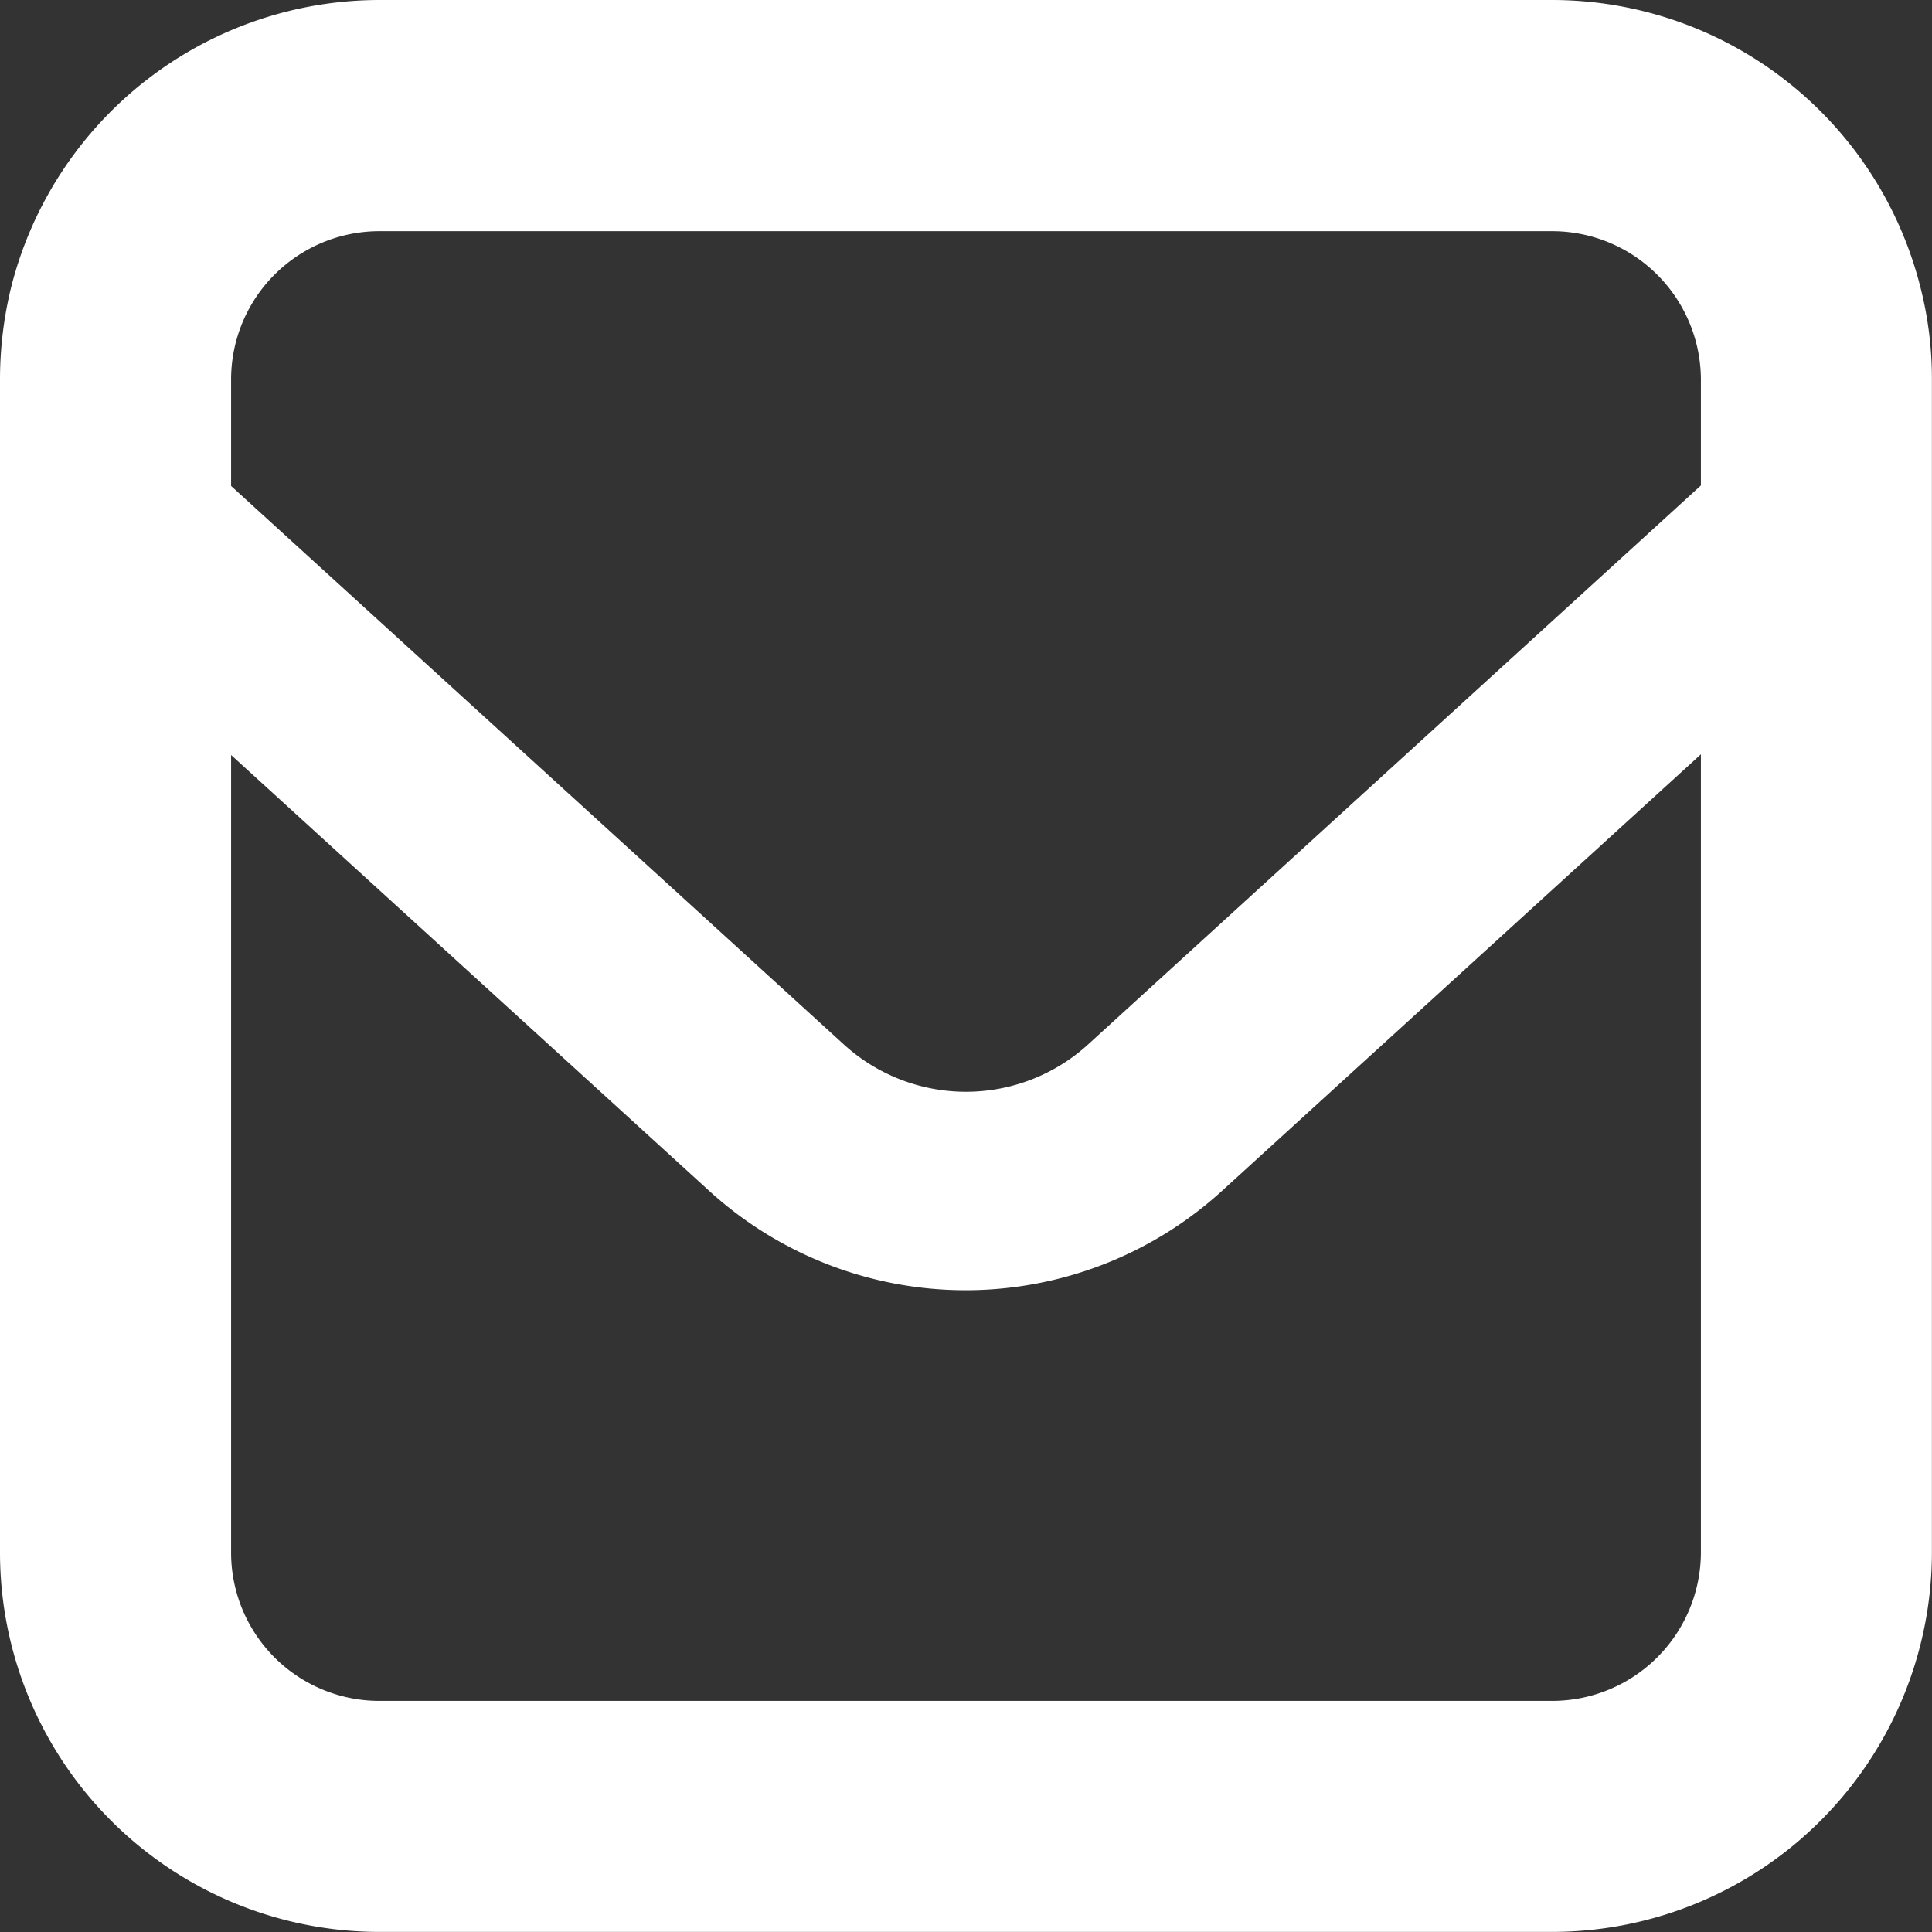
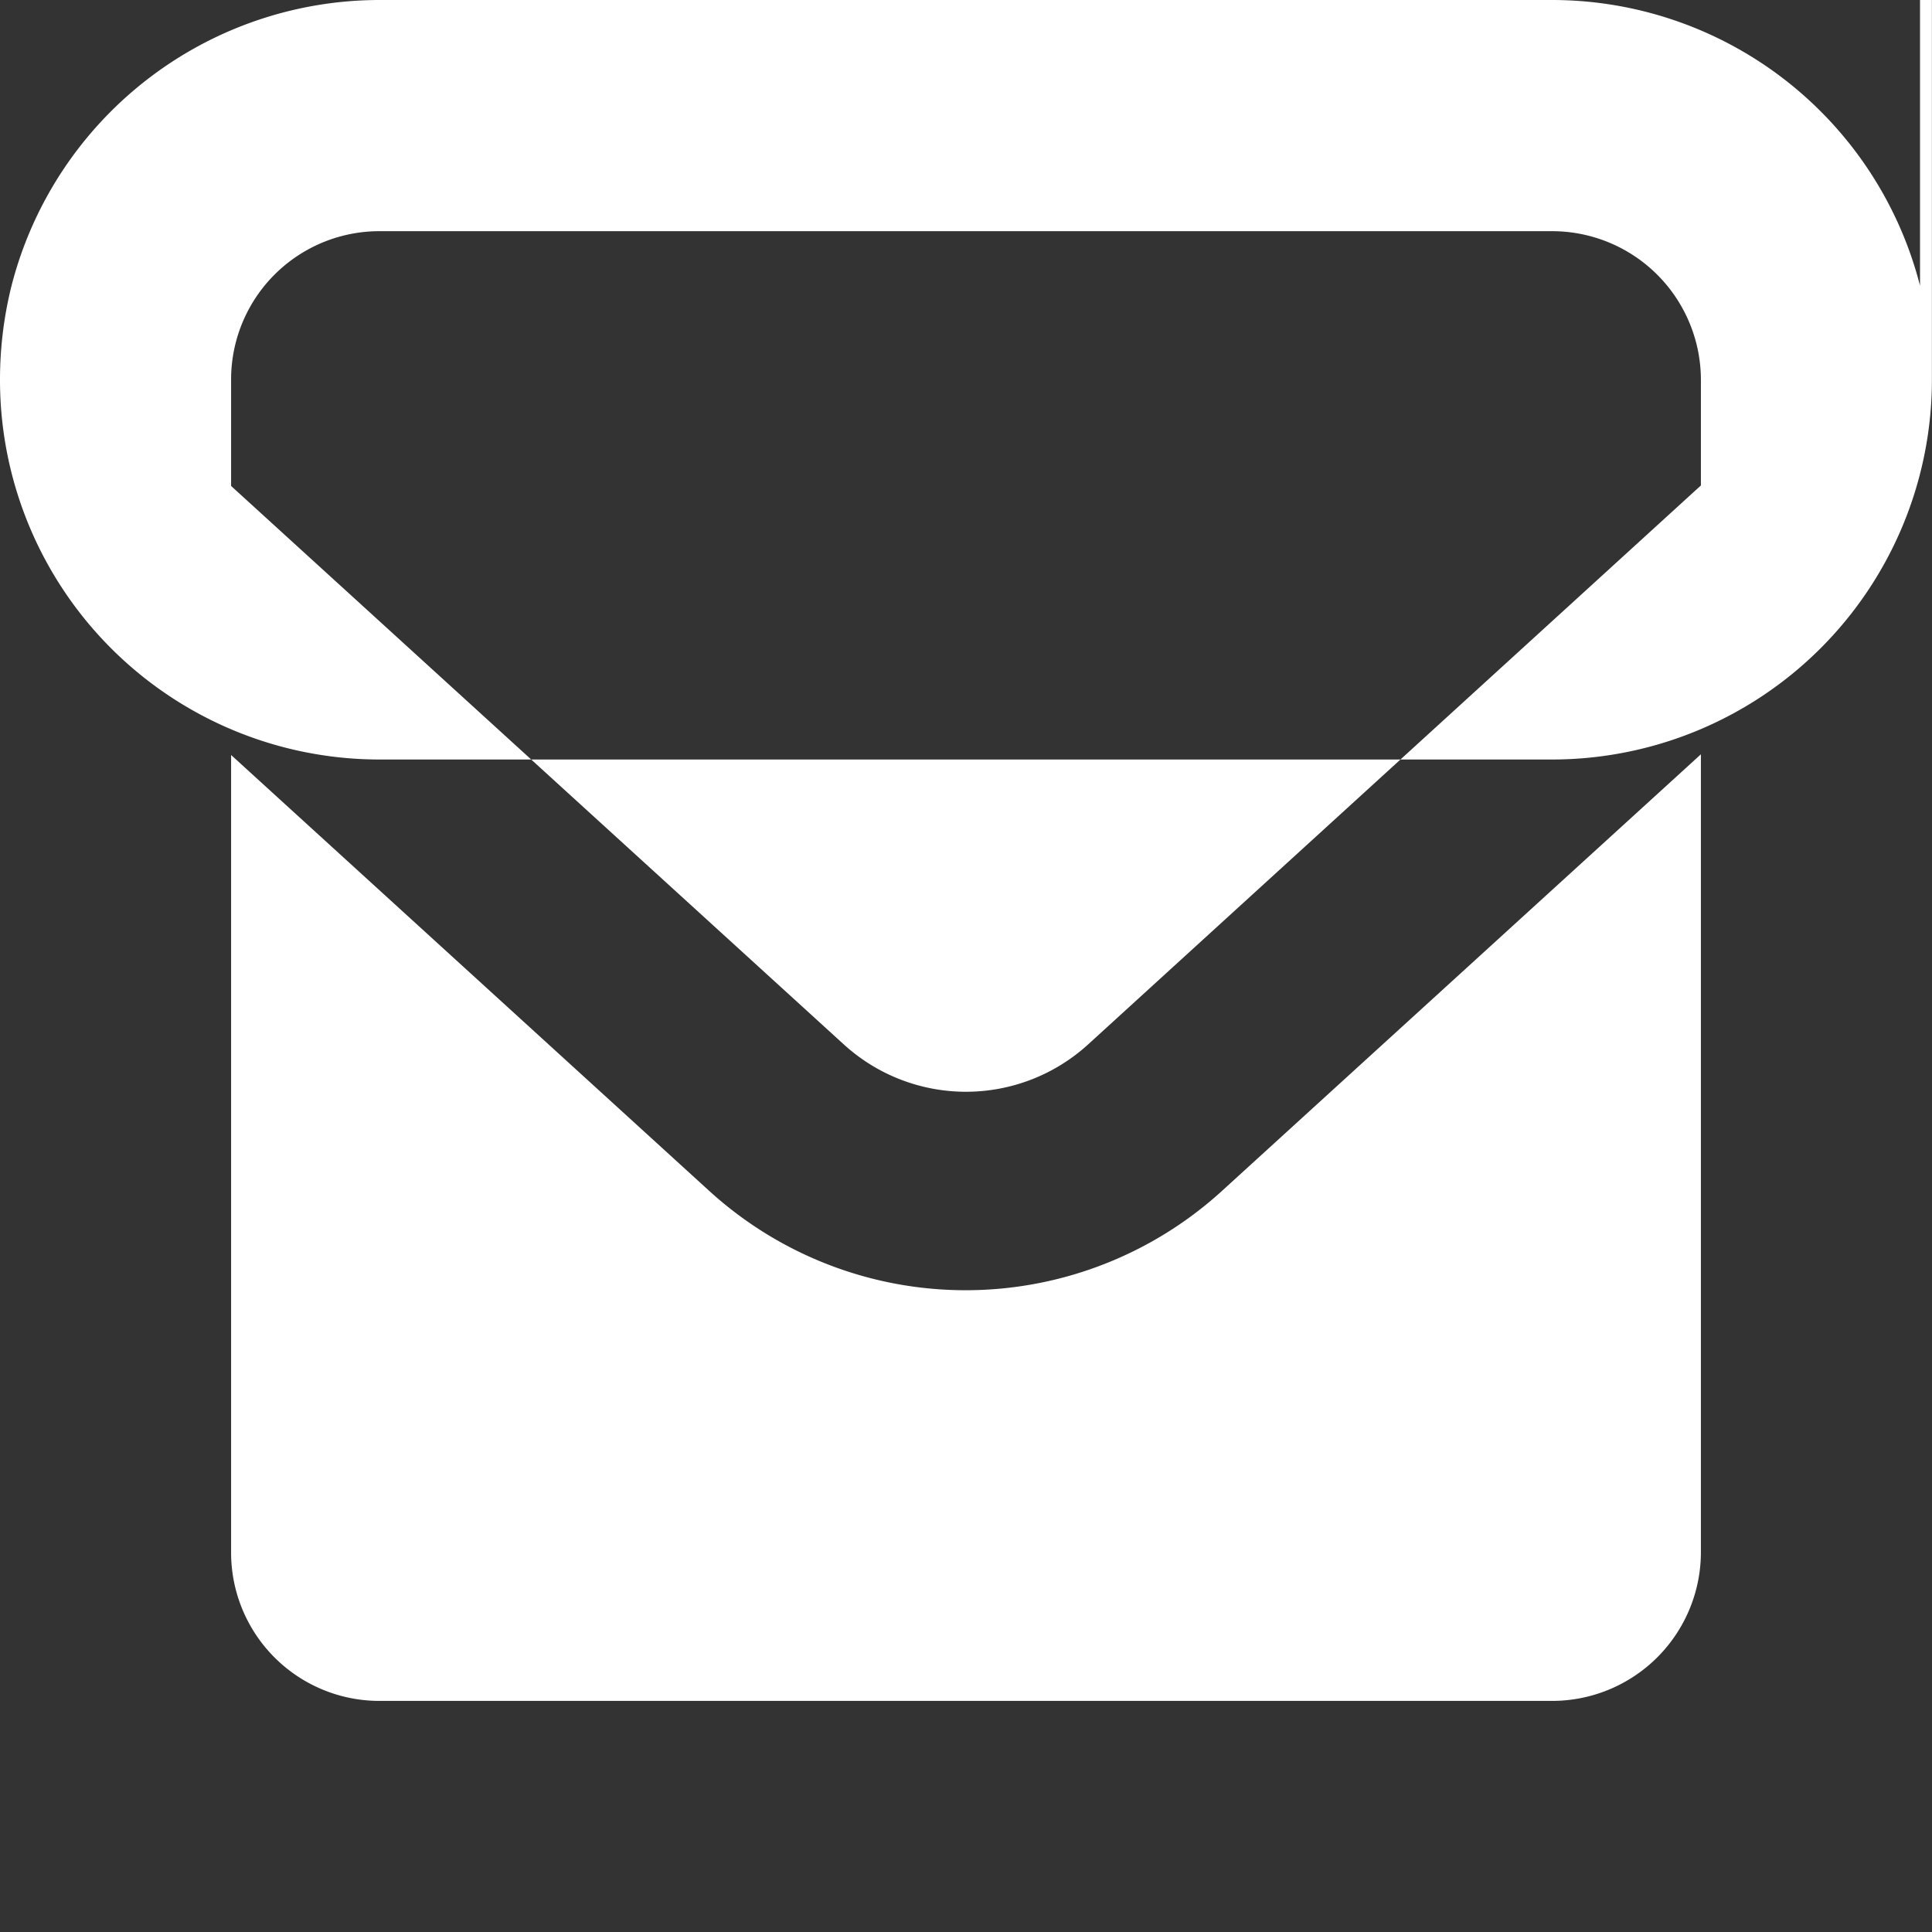
<svg xmlns="http://www.w3.org/2000/svg" height="22.263" viewBox="0 0 22.263 22.263" width="22.263">
  <rect x="0" y="0" width="22.263" height="22.263" fill="#333333" stroke="none" />
-   <path d="m22.125 3.292a4.379 4.379 0 0 0 -4.239-3.292h-13.51a4.381 4.381 0 0 0 -4.243 3.292 4.456 4.456 0 0 0 -.133 1.084v13.51a4.373 4.373 0 0 0 4.376 4.376h13.51a4.378 4.378 0 0 0 4.376-4.376v-13.51a4.248 4.248 0 0 0 -.137-1.084zm-2.525 14.594a1.715 1.715 0 0 1 -1.714 1.714h-13.51a1.709 1.709 0 0 1 -1.713-1.713v-9.187l5.514 5.027a4.385 4.385 0 0 0 5.9 0l5.523-5.035zm0-12.292-7.059 6.439a2.089 2.089 0 0 1 -2.82 0l-7.058-6.433v-1.224a1.709 1.709 0 0 1 1.713-1.712h13.51a1.715 1.715 0 0 1 1.714 1.712z" fill="#fff" />
+   <path d="m22.125 3.292a4.379 4.379 0 0 0 -4.239-3.292h-13.51a4.381 4.381 0 0 0 -4.243 3.292 4.456 4.456 0 0 0 -.133 1.084a4.373 4.373 0 0 0 4.376 4.376h13.51a4.378 4.378 0 0 0 4.376-4.376v-13.51a4.248 4.248 0 0 0 -.137-1.084zm-2.525 14.594a1.715 1.715 0 0 1 -1.714 1.714h-13.51a1.709 1.709 0 0 1 -1.713-1.713v-9.187l5.514 5.027a4.385 4.385 0 0 0 5.9 0l5.523-5.035zm0-12.292-7.059 6.439a2.089 2.089 0 0 1 -2.82 0l-7.058-6.433v-1.224a1.709 1.709 0 0 1 1.713-1.712h13.51a1.715 1.715 0 0 1 1.714 1.712z" fill="#fff" />
</svg>